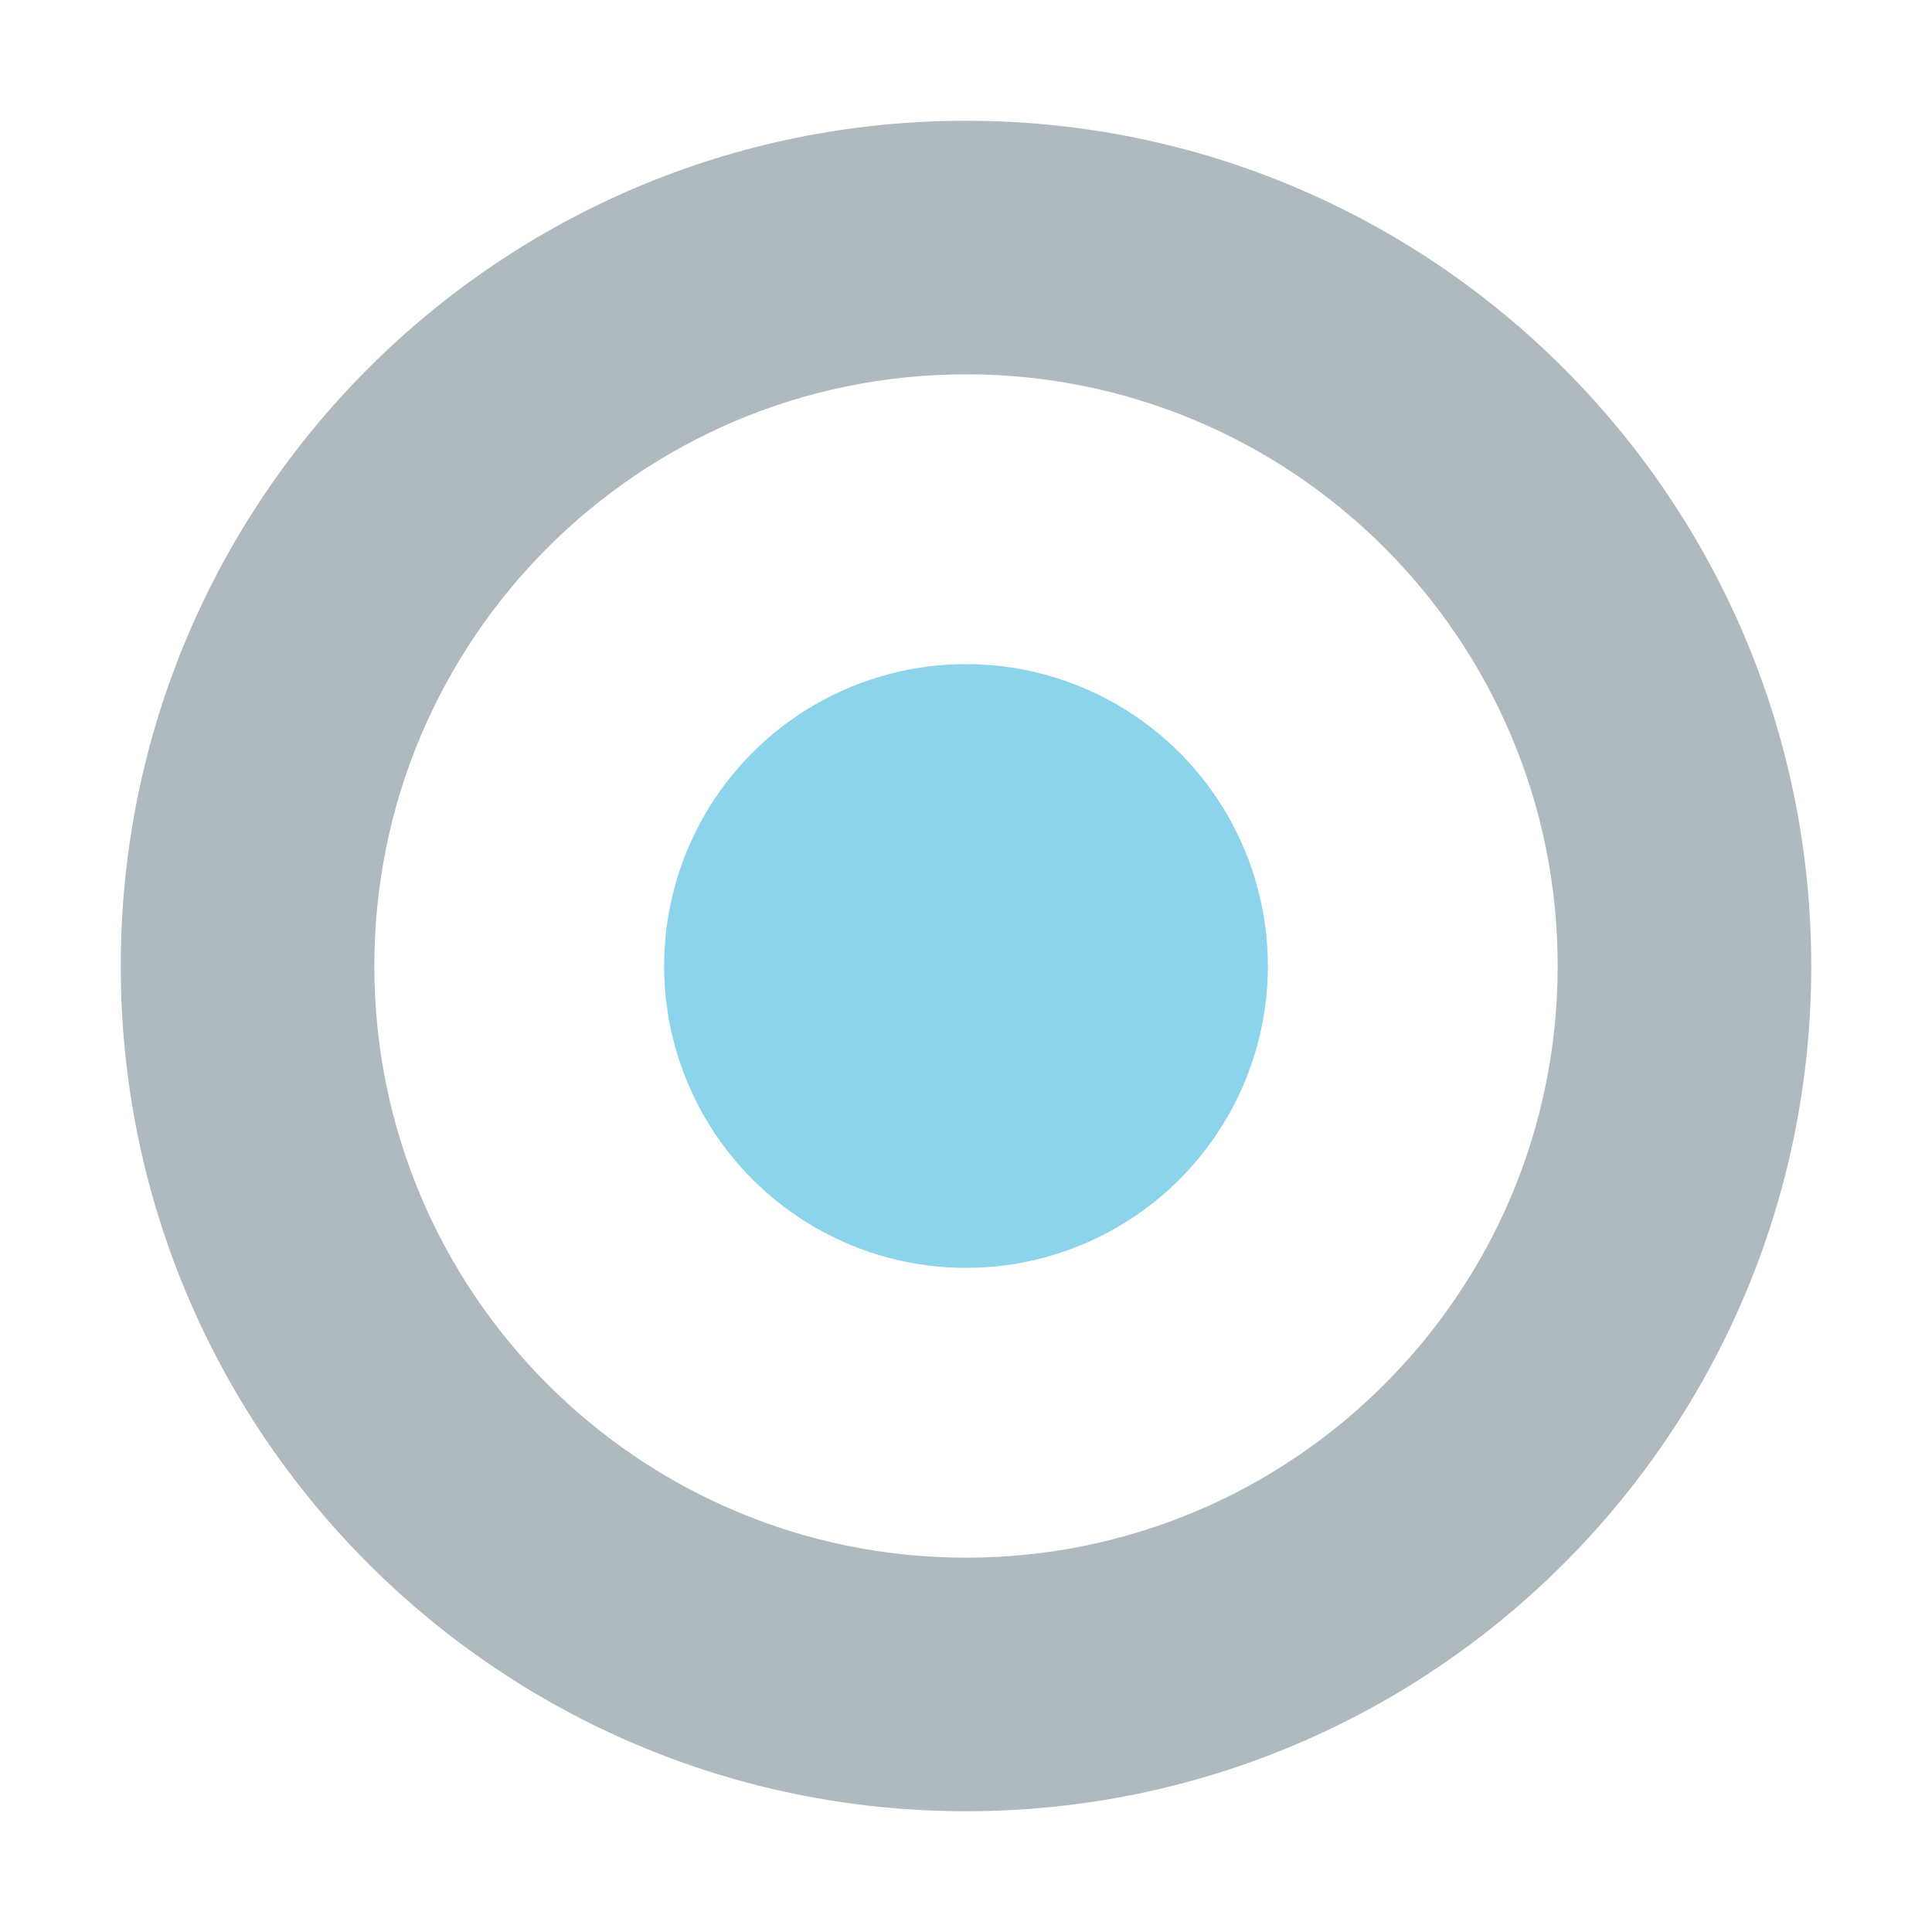
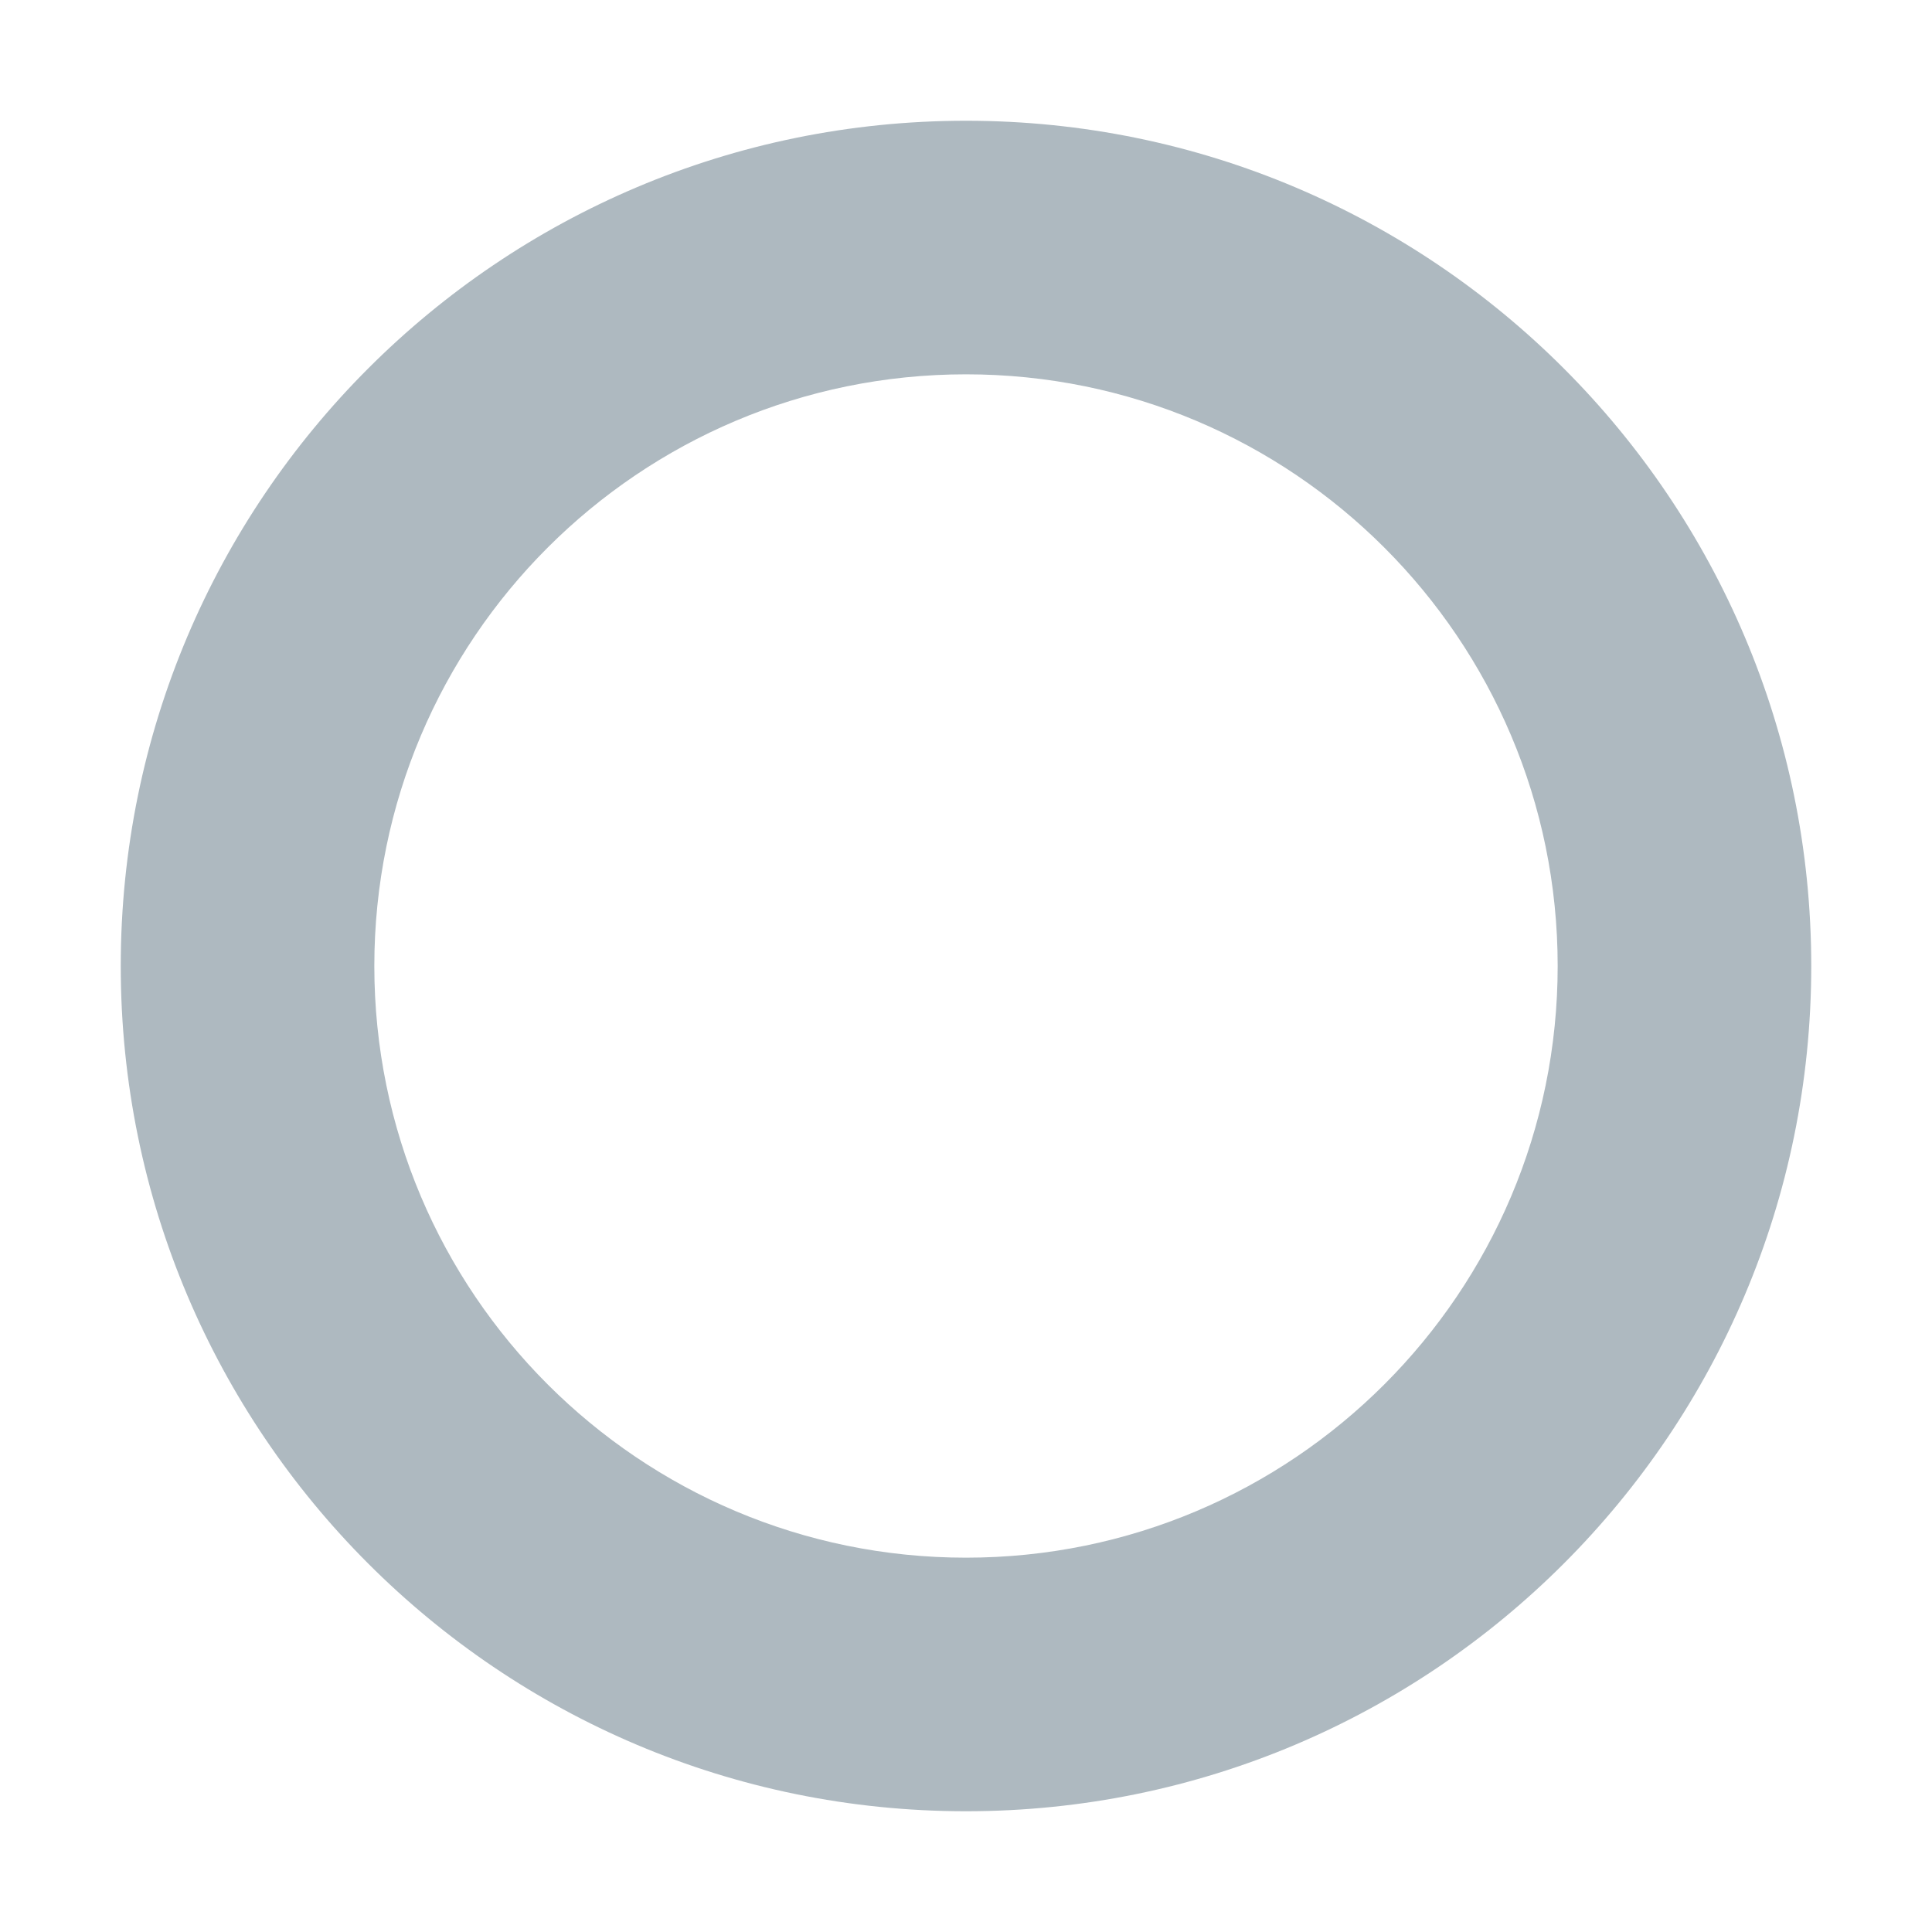
<svg xmlns="http://www.w3.org/2000/svg" width="16" height="16" viewBox="0 0 16 16">
  <g fill="none" fill-rule="evenodd" transform="translate(1 1)">
    <path fill="#9AA7B0" fill-opacity=".8" d="M7,14 C3.134,14 0,10.866 0,7 C0,3.134 3.134,0 7,0 C10.866,0 14,3.134 14,7 C14,10.866 10.866,14 7,14 Z M7,11.9 C9.706,11.9 11.9,9.706 11.9,7 C11.9,4.294 9.706,2.1 7,2.1 C4.294,2.1 2.1,4.294 2.1,7 C2.1,9.706 4.294,11.9 7,11.9 Z" />
-     <circle cx="7" cy="7" r="2.5" fill="#40B6E0" fill-opacity=".6" />
  </g>
</svg>